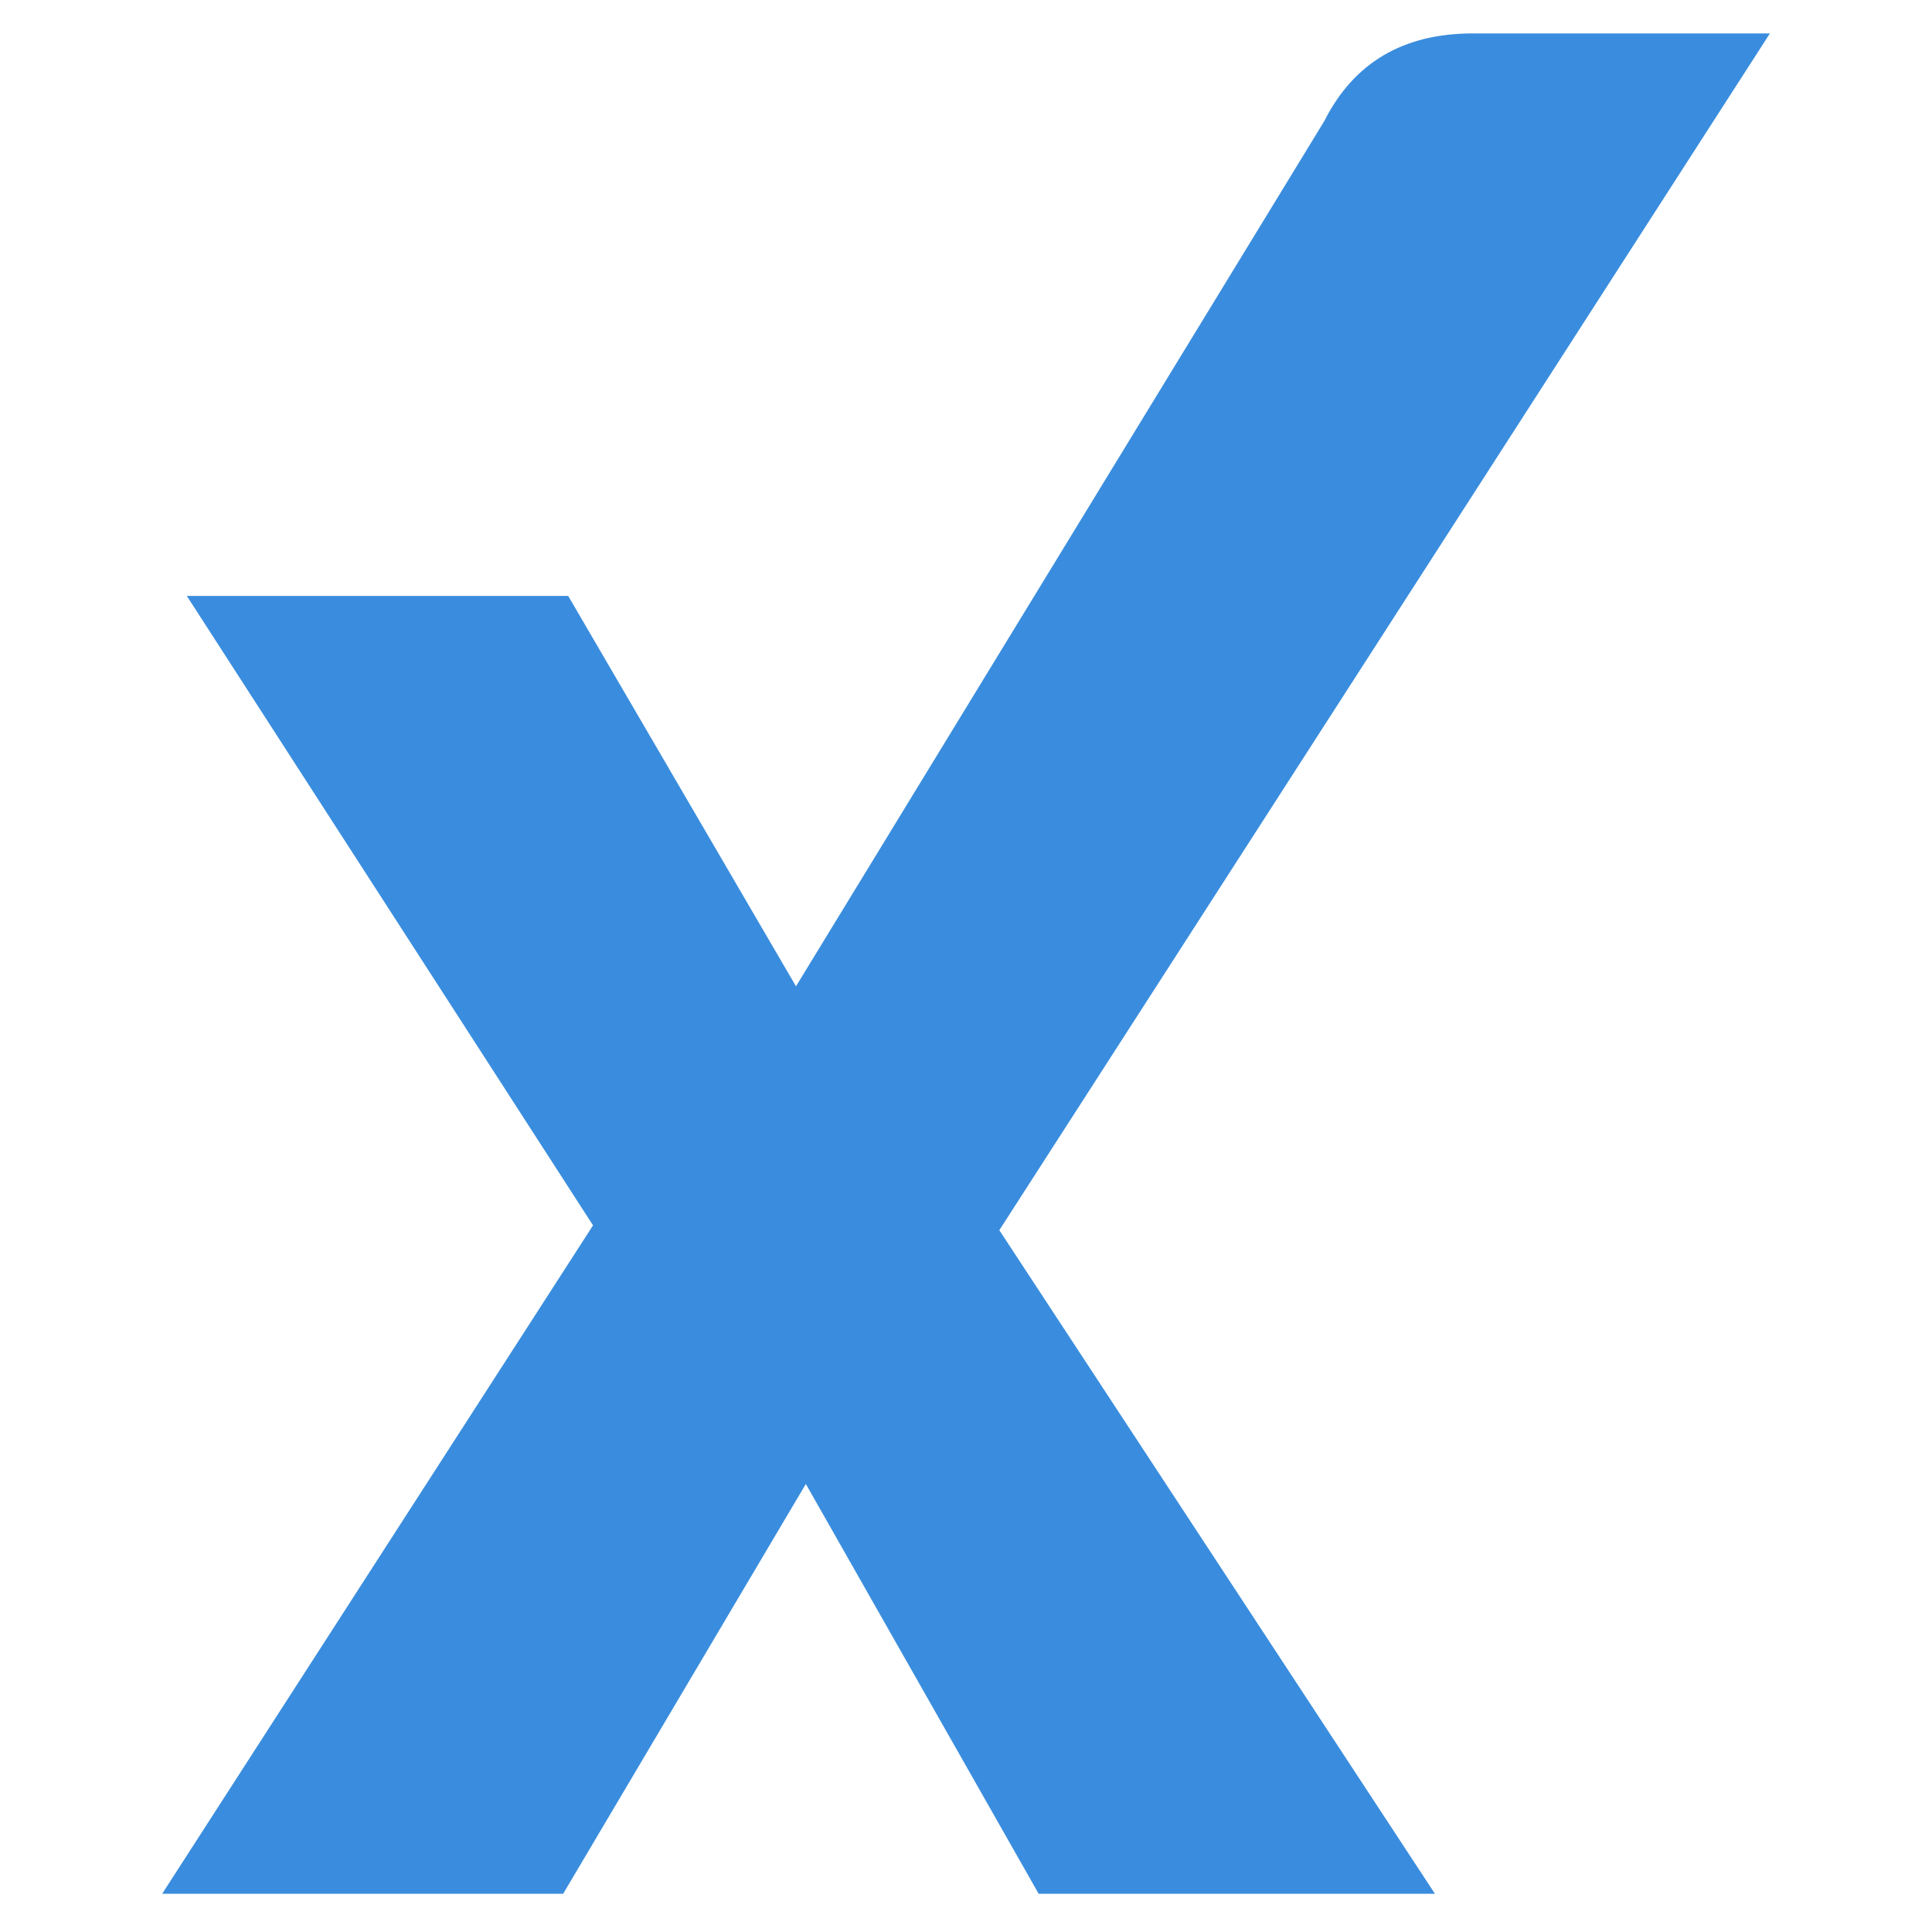
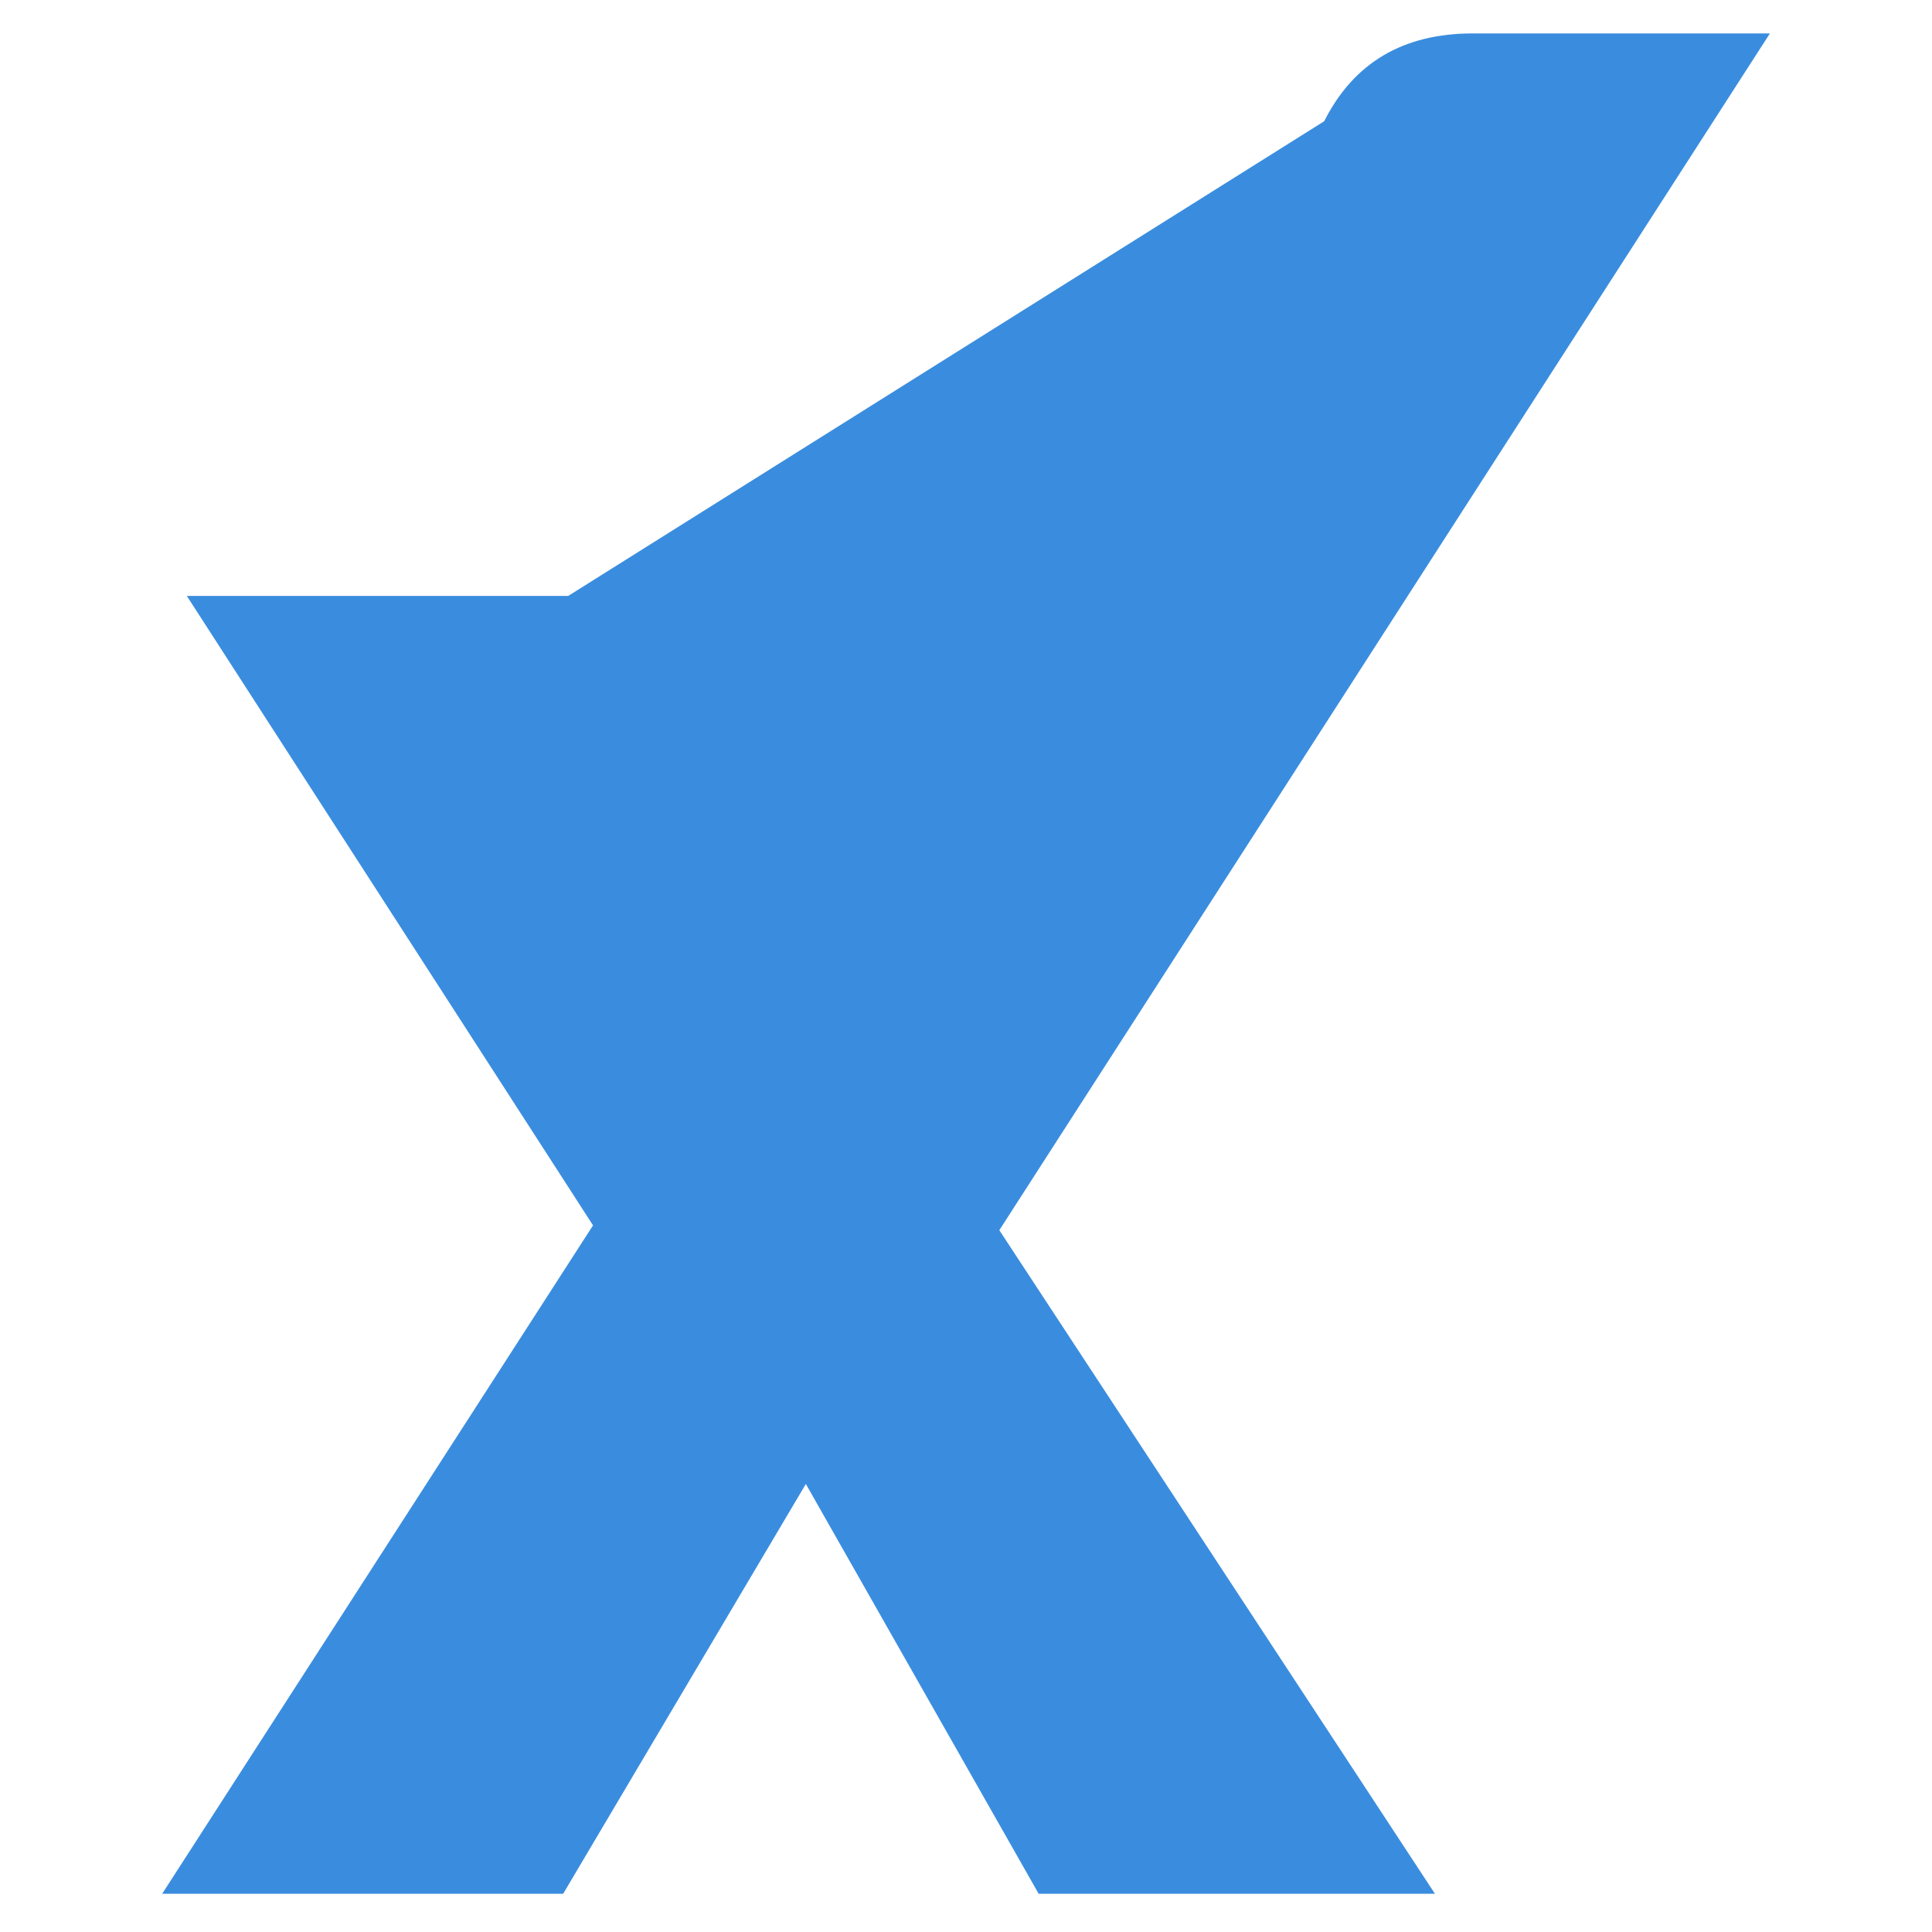
<svg xmlns="http://www.w3.org/2000/svg" version="1.1" width="200" height="200">
  <svg id="SvgjsSvg1001" version="1.1" viewBox="0 0 200 200">
    <defs>
      <style>
      .st0 {
        fill: #3a8dde;
      }
    </style>
    </defs>
-     <path class="st0" d="M148.53,196.04h-41.01l-24.1-42.42-25.12,42.42H16.79l44.6-69.19L19.34,61.69h39.48l23.58,40.41L137.08,12.55c3.06-6.07,8.19-9.09,15.38-9.09h30.76l-79.77,123.89,45.1,68.7Z" />
+     <path class="st0" d="M148.53,196.04h-41.01l-24.1-42.42-25.12,42.42H16.79l44.6-69.19L19.34,61.69h39.48L137.08,12.55c3.06-6.07,8.19-9.09,15.38-9.09h30.76l-79.77,123.89,45.1,68.7Z" />
  </svg>
  <style>@media (prefers-color-scheme: light) { :root { filter: none; } }
@media (prefers-color-scheme: dark) { :root { filter: none; } }
</style>
</svg>